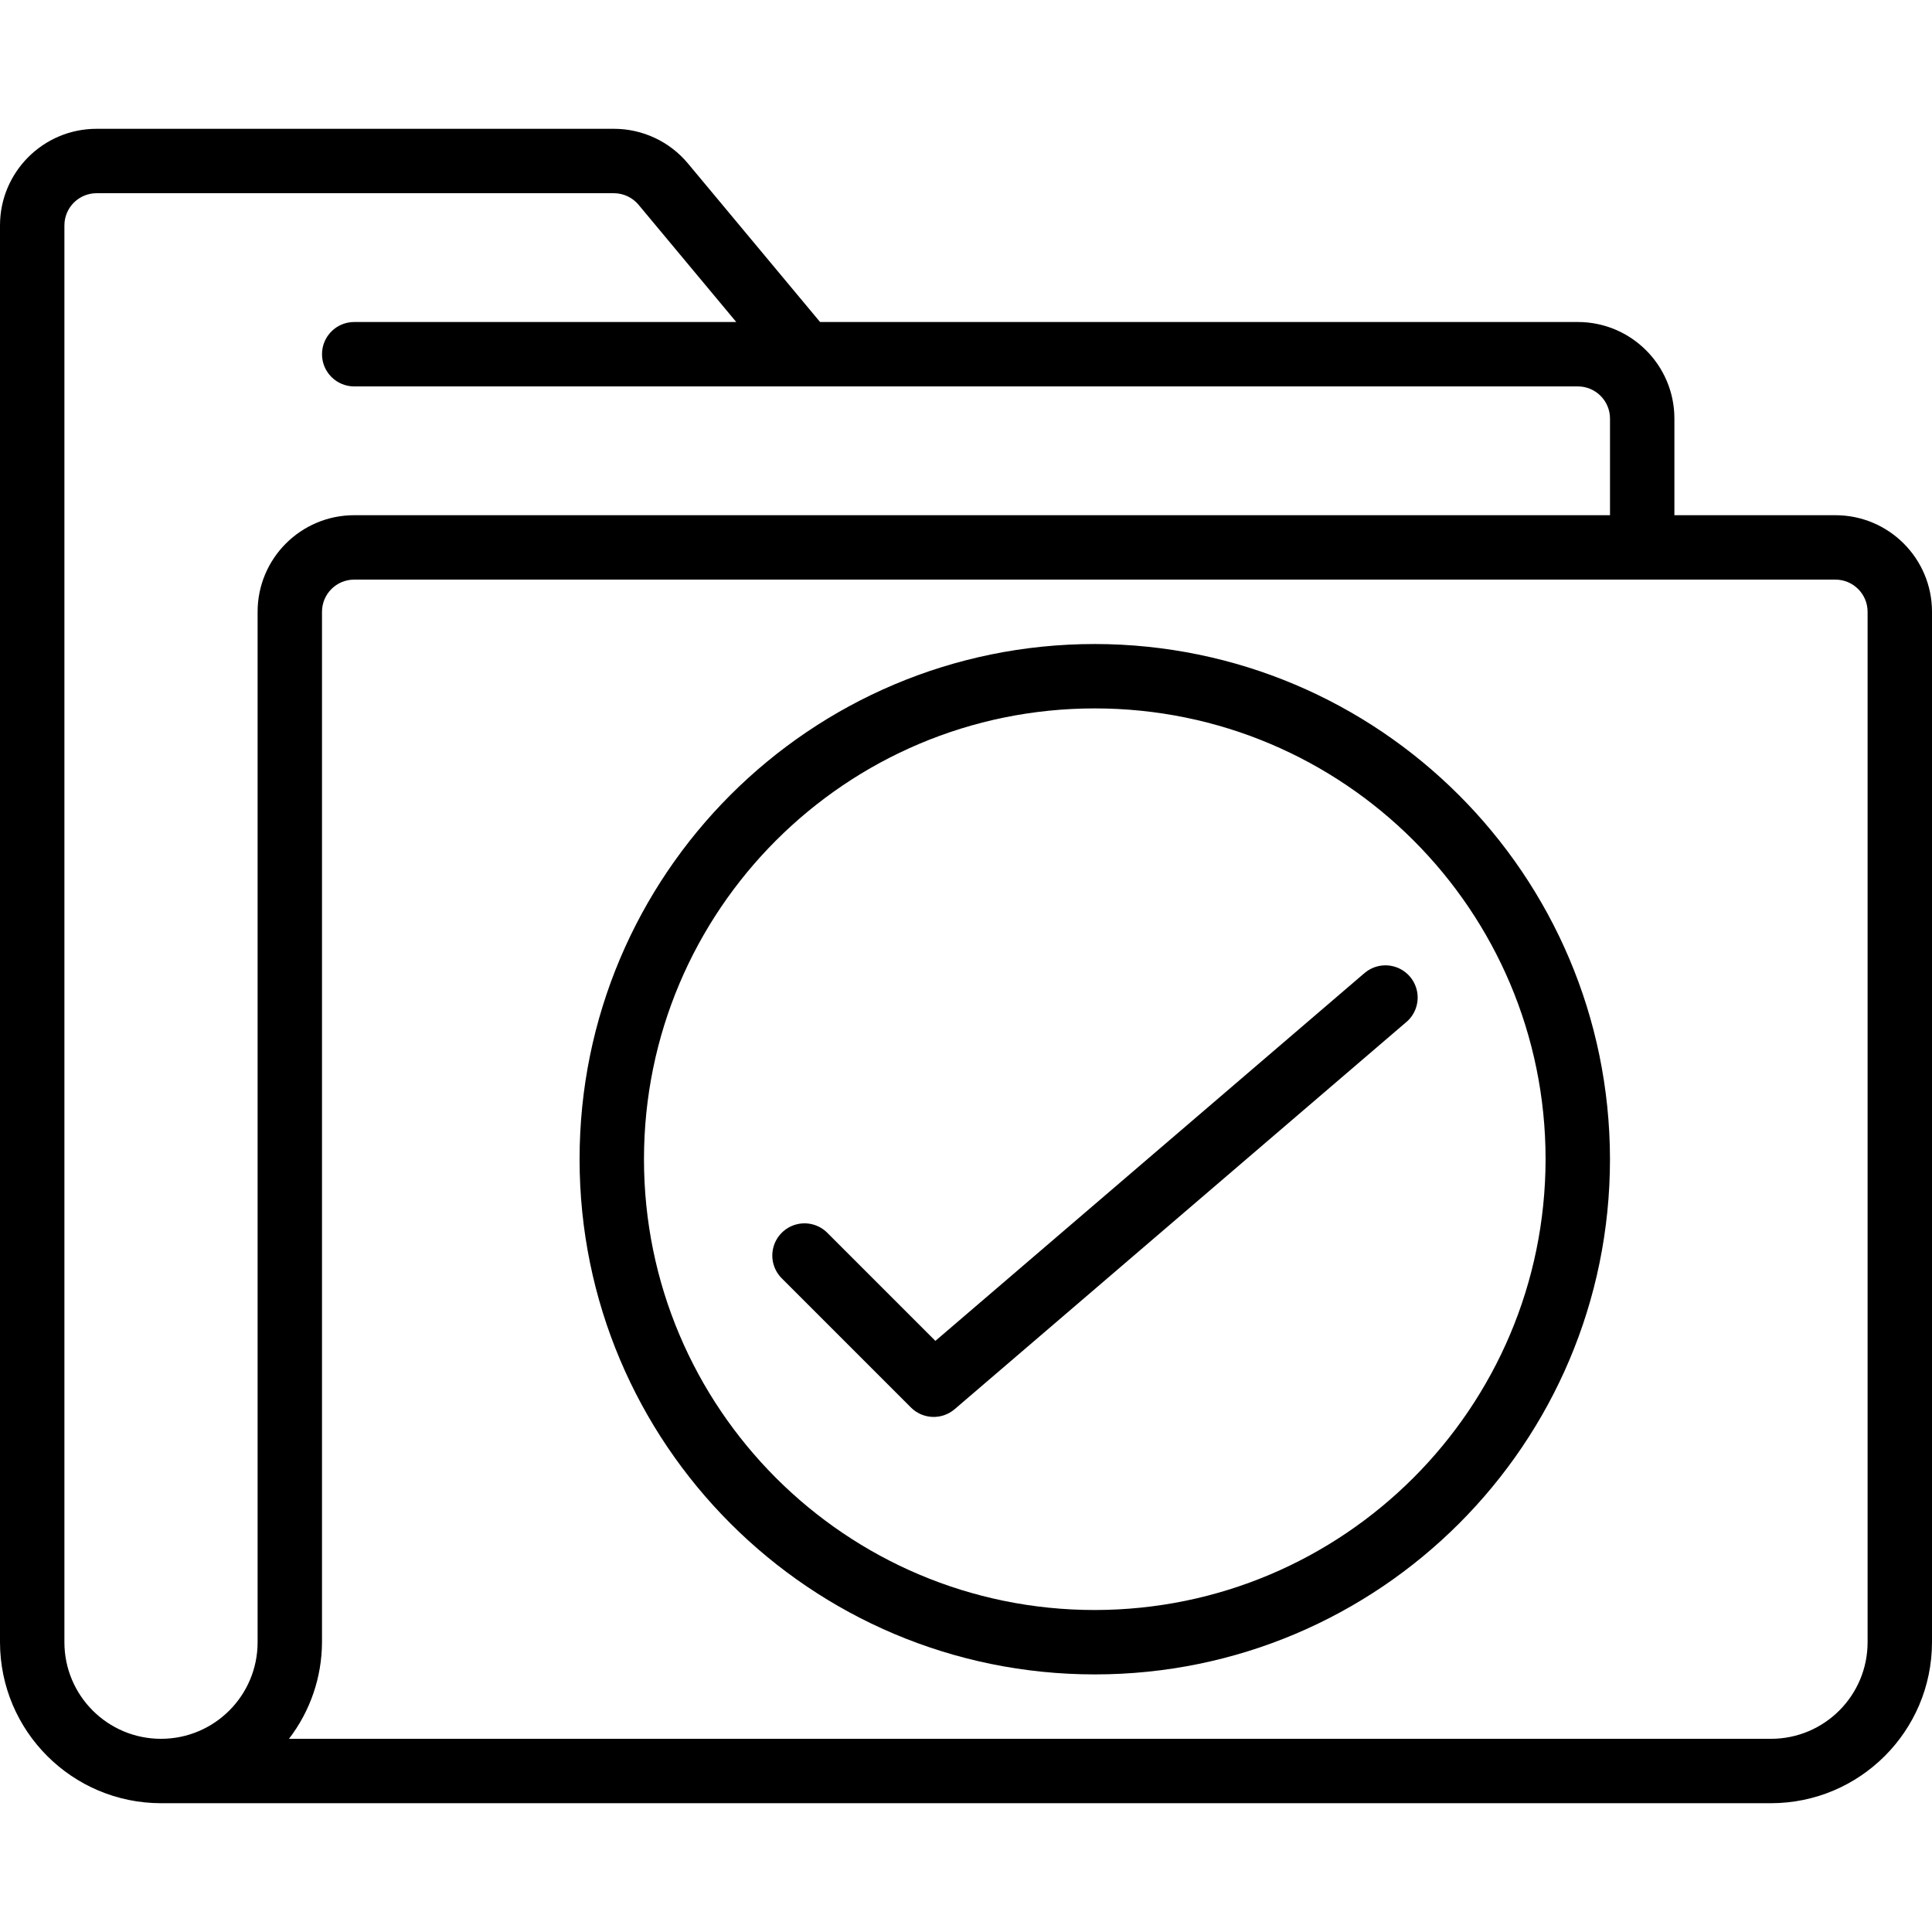
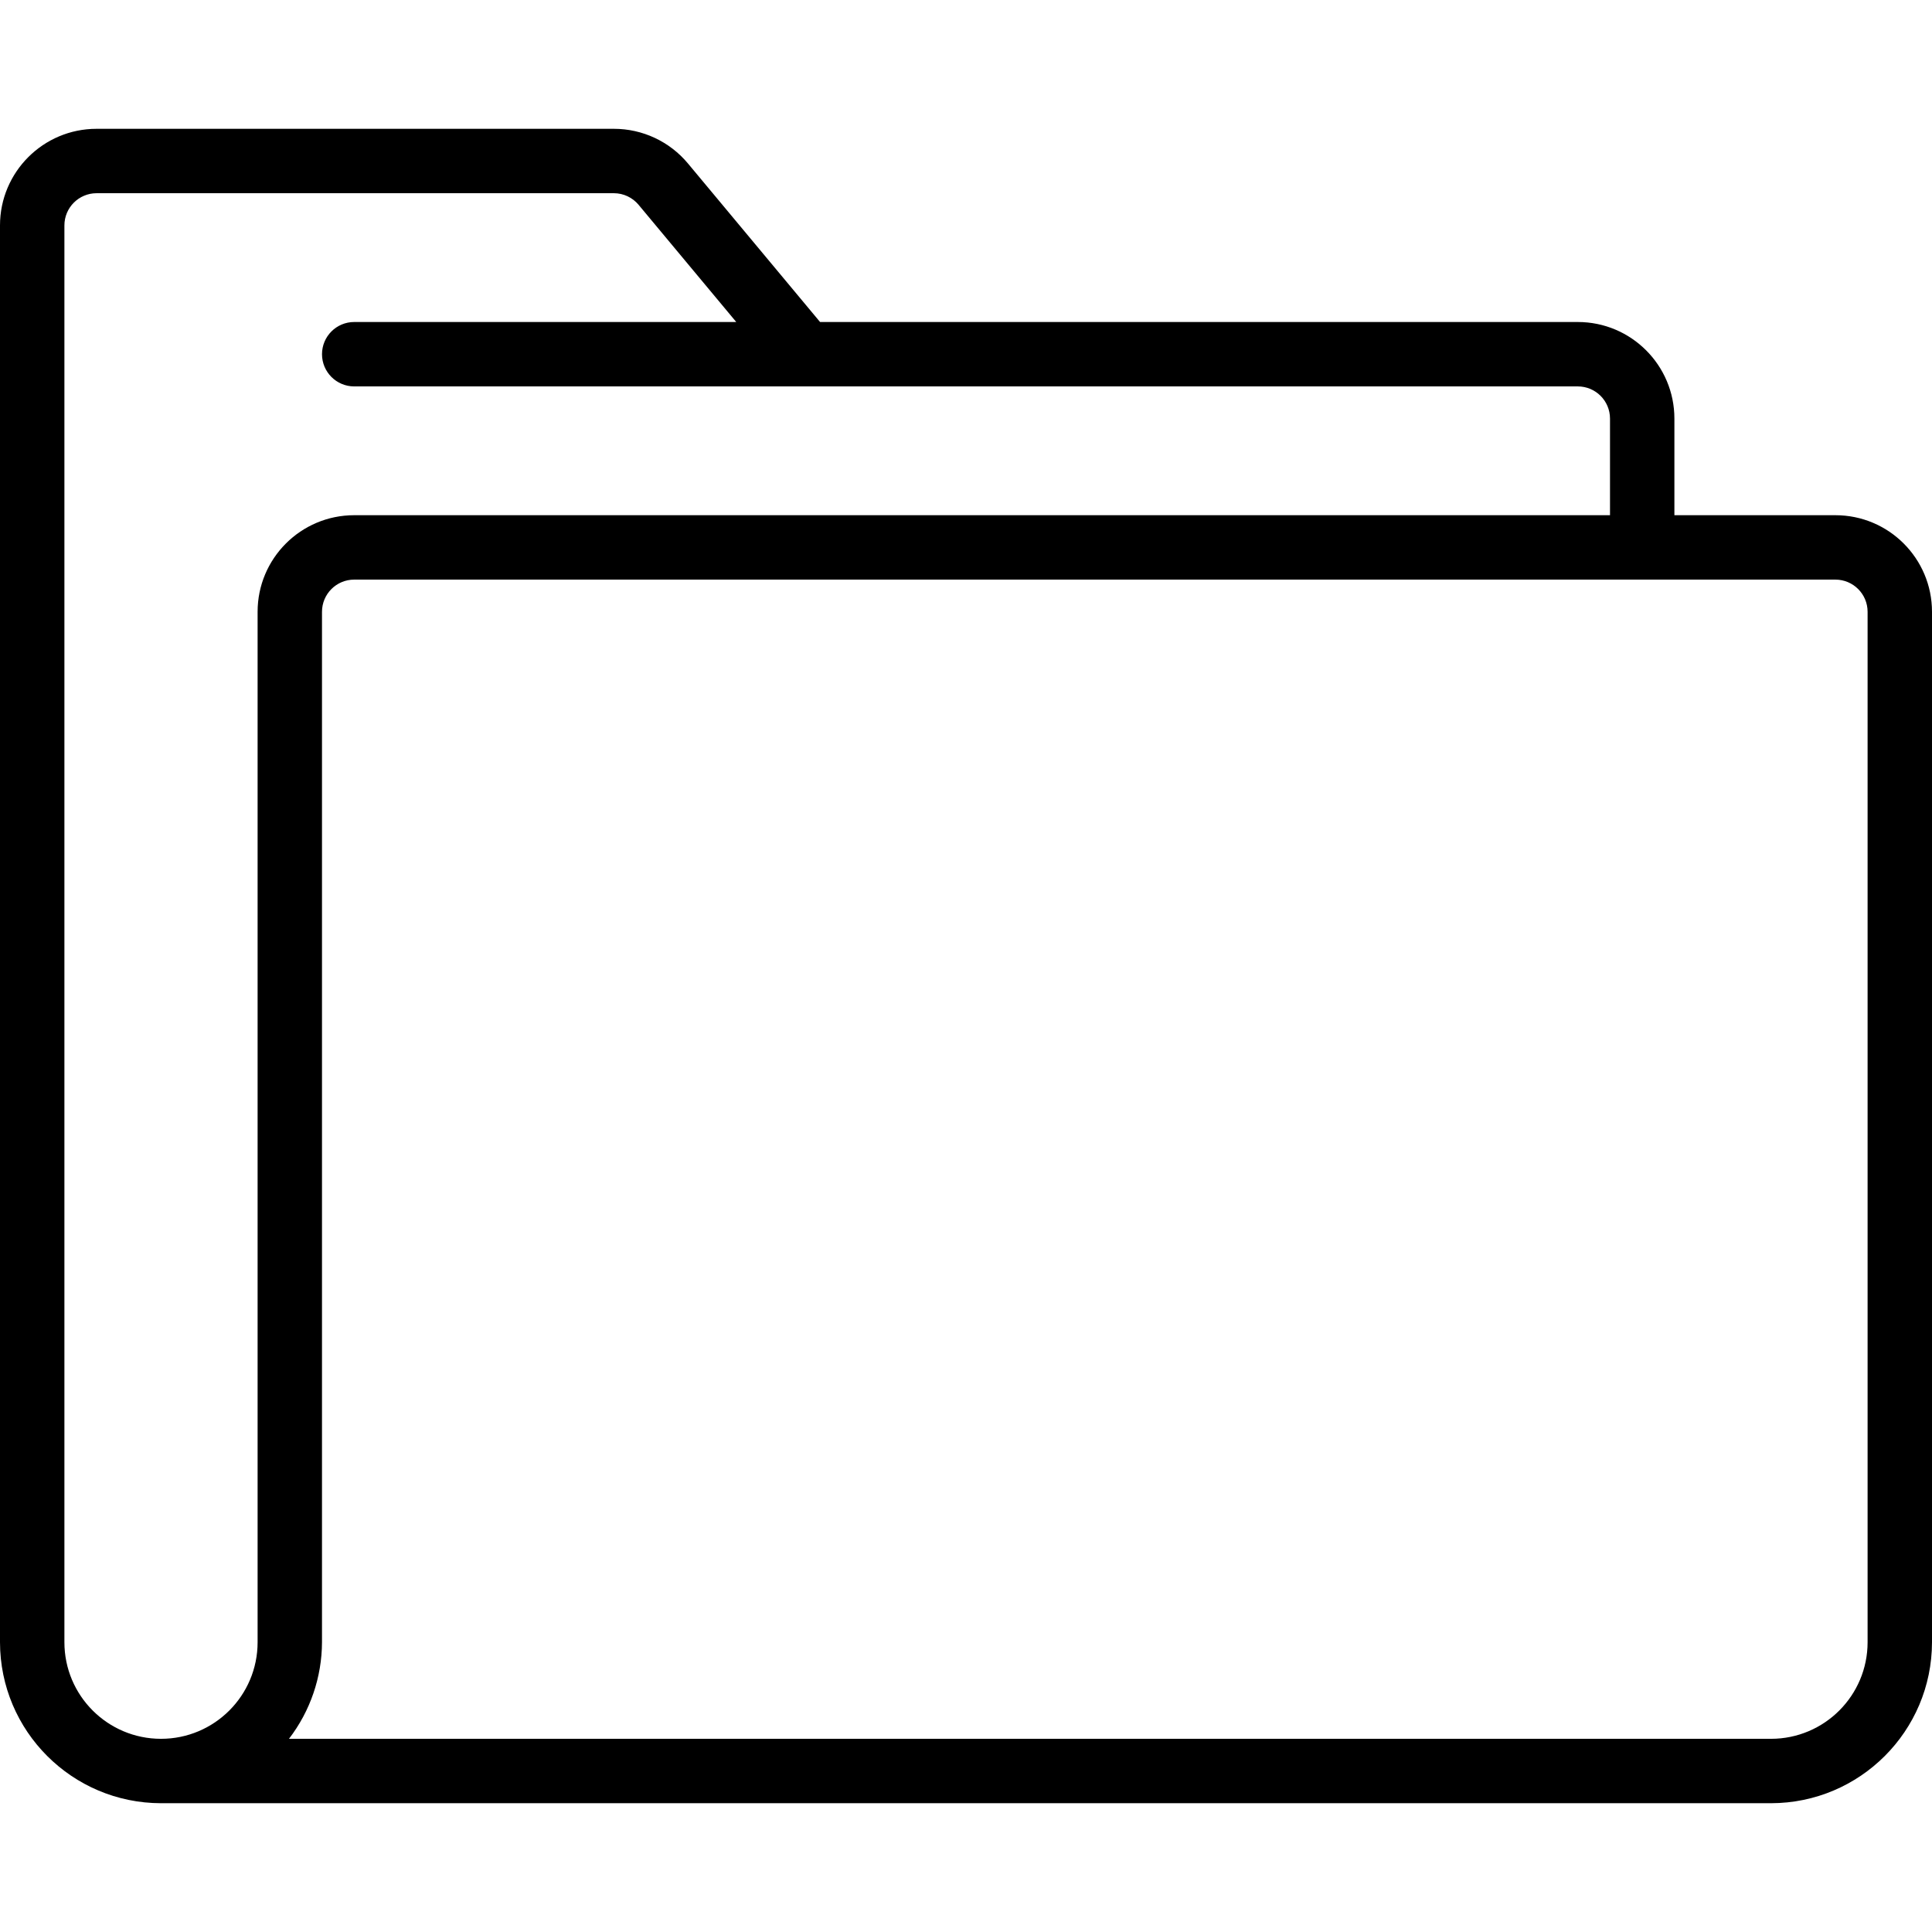
<svg xmlns="http://www.w3.org/2000/svg" width="173" height="173" viewBox="0 0 173 173" fill="none">
  <g clip-path="url(#clip0_378_111)">
    <path d="M164.35 46.134H149.933V37.484C149.933 32.707 146.06 28.834 141.283 28.834H73.433L61.611 14.648C59.969 12.672 57.533 11.531 54.965 11.534H8.65C3.873 11.534 0 15.407 0 20.184V147.051C0.009 155.009 6.458 161.458 14.417 161.468H158.584C166.542 161.458 172.991 155.009 173 147.051V54.784C173 50.007 169.127 46.134 164.35 46.134V46.134ZM5.767 147.051V20.184C5.767 18.592 7.058 17.301 8.65 17.301H54.965C55.822 17.3 56.634 17.681 57.182 18.339L65.927 28.834H31.717C30.124 28.834 28.834 30.125 28.834 31.717C28.834 33.309 30.125 34.601 31.717 34.601H141.284C142.876 34.601 144.167 35.891 144.167 37.484V46.134H31.717C26.94 46.134 23.067 50.007 23.067 54.784V147.051C23.067 151.828 19.194 155.701 14.417 155.701C9.64 155.701 5.767 151.828 5.767 147.051V147.051ZM167.233 147.051C167.233 151.828 163.36 155.701 158.583 155.701H25.875C27.783 153.22 28.823 150.181 28.833 147.051V54.784C28.833 53.192 30.124 51.901 31.716 51.901H164.35C165.942 51.901 167.233 53.192 167.233 54.784V147.051Z" fill="black" />
-     <path d="M122.107 87.198L83.758 120.069L74.114 110.424C73.389 109.674 72.318 109.374 71.309 109.638C70.302 109.901 69.514 110.689 69.25 111.697C68.986 112.705 69.287 113.777 70.037 114.501L81.57 126.034C82.635 127.099 84.341 127.165 85.485 126.184L125.852 91.584C126.68 90.928 127.082 89.872 126.901 88.831C126.72 87.791 125.985 86.932 124.985 86.594C123.985 86.255 122.879 86.49 122.104 87.207L122.107 87.198Z" fill="black" />
-     <path d="M98.032 57.668C72.553 57.668 51.898 78.323 51.898 103.801C51.898 129.28 72.553 149.934 98.032 149.934C123.51 149.934 144.165 129.28 144.165 103.801C144.135 78.335 123.498 57.698 98.032 57.668V57.668ZM98.032 144.168C75.738 144.168 57.665 126.095 57.665 103.801C57.665 81.507 75.738 63.434 98.032 63.434C120.326 63.434 138.398 81.507 138.398 103.801C138.374 126.085 120.316 144.144 98.032 144.168Z" fill="black" />
  </g>
  <defs>
    <clipPath id="clip0_378_111">
      <rect width="173" height="173" fill="white" />
    </clipPath>
  </defs>
</svg>